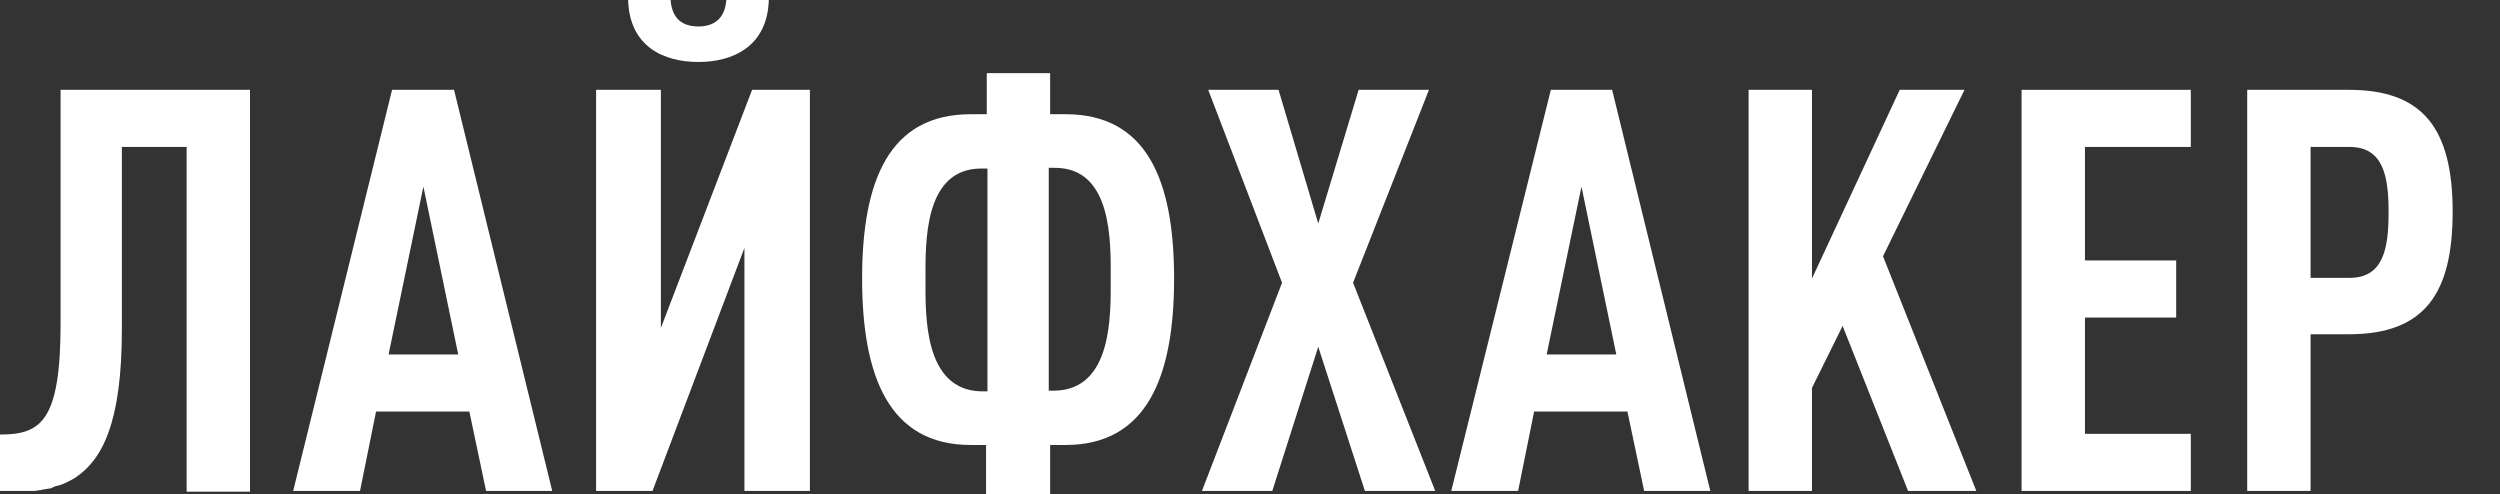
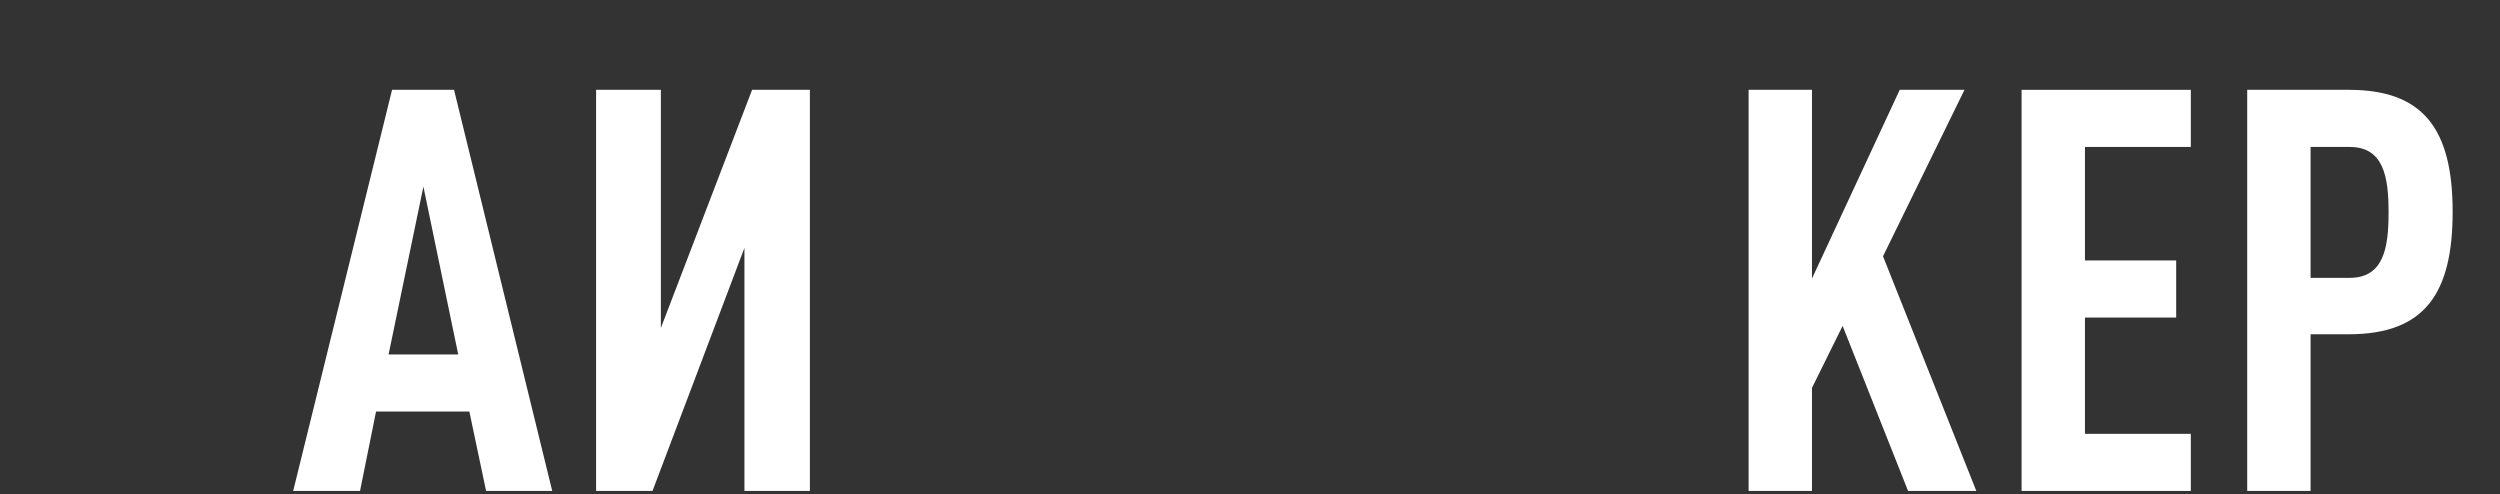
<svg xmlns="http://www.w3.org/2000/svg" version="1.1" id="Слой_1" x="0px" y="0px" viewBox="-118 385.9 359 71" style="enable-background:new -118 385.9 359 71;" xml:space="preserve">
  <rect x="-118" y="385.9" width="359" height="71" fill="#333333" stroke="none" />
  <style type="text/css">
	.st0{fill:#FFFFFF;}
</style>
-   <path class="st0" d="M-17.7,394.8c4.9,0,9.9-2.2,10.1-8.9h-6.1c-0.2,2.7-1.8,3.8-4,3.8c-2.3,0-3.8-1.1-4-3.8h-6.1  C-27.6,392.6-22.7,394.8-17.7,394.8z" />
-   <path class="st0" d="M-109.3,398.8v33.5c0,14.1-2.8,16-8.7,16v8.1c0.4,0,0.7,0,1.1,0c0.2,0,0.4,0,0.7,0c0.3,0,0.6,0,0.9,0  c0.2,0,0.4,0,0.6,0c0.3,0,0.5,0,0.8,0c0.2,0,0.4,0,0.6,0c0.3,0,0.5,0,0.8-0.1c0.2,0,0.4,0,0.6-0.1c0.3,0,0.5-0.1,0.7-0.1  c0.2,0,0.4-0.1,0.6-0.1c0.1-0.1,0.4-0.2,0.6-0.3c0.2,0,0.3-0.1,0.5-0.1c0.3-0.1,0.5-0.2,0.8-0.3c0.1-0.1,0.3-0.1,0.4-0.2  c0.4-0.2,0.8-0.4,1.1-0.6c3.9-2.6,6.7-7.9,6.7-21.3V407h9.3v49.5h9.1v-57.7H-109.3z" />
  <polygon class="st0" points="-10,398.8 -23.1,433 -23.1,398.8 -32.4,398.8 -32.4,456.4 -24.3,456.4 -11.1,421.5 -11.1,456.4   -1.7,456.4 -1.7,398.8 " />
-   <polygon class="st0" points="77.1,398.8 71.3,418 65.6,398.8 55.5,398.8 66.1,426.5 54.6,456.4 64.7,456.4 71.3,435.7 78,456.4   88.1,456.4 76.3,426.5 87.2,398.8 " />
-   <path class="st0" d="M104.7,398.8l-14.3,57.6h9.6l2.3-11.4h13.4l2.4,11.4h9.5l-14.1-57.6C113.5,398.8,104.7,398.8,104.7,398.8z   M110.9,436.8h-1.1h-4.6h-1.1l5-24.1l5,24.1H110.9z" />
  <path class="st0" d="M-38.7,456.4l-14.1-57.6h-8.9l-14.2,57.6h9.6L-64,445h13.4l2.4,11.4H-38.7z M-55.4,436.8h-1.1h-4.6h-1.1l5-24.1  l5,24.1H-55.4z" />
  <polygon class="st0" points="164.1,398.8 154.8,398.8 142.2,425.9 142.2,398.8 133.1,398.8 133.1,456.4 142.2,456.4 142.2,441.6   146.6,432.7 156,456.4 165.8,456.4 152.4,422.7 " />
  <polygon class="st0" points="181.4,448.2 181.4,431.5 194.5,431.5 194.5,423.3 181.4,423.3 181.4,407 196.6,407 196.6,398.8   172.3,398.8 172.3,456.4 196.6,456.4 196.6,448.2 " />
  <path class="st0" d="M234.2,416.3c0-12.1-4.4-17.5-14.9-17.5h-14.6v57.6h9.1v-22.5h5.5C230.3,433.9,234.2,427.9,234.2,416.3z   M213.8,425.7V407h1.1h4.5c4.9,0,5.6,4.3,5.6,9.4c0,5.1-0.7,9.4-5.6,9.4h-4.5h-1.1V425.7z" />
-   <path class="st0" d="M50.6,425.9c0-14.1-3.9-23.6-15.6-23.6h-2.2v-5.9h-9.1v5.9h-2.3c-11.7,0-15.6,9.5-15.6,23.6  c0,14.1,3.9,23.9,15.6,23.9h2.2l0,0v7.1h9.2v-7.1l0,0H35C46.7,449.8,50.6,440,50.6,425.9z M23.8,442.1h-0.9c-8.3-0.2-8-11-8-16.1  c0-5.1-0.3-15.9,8-15.9h0.9V442.1z M33.5,442h-0.9v-32h0.9c8.3,0,8,10.8,8,15.9C41.5,431,41.8,441.8,33.5,442z" />
</svg>